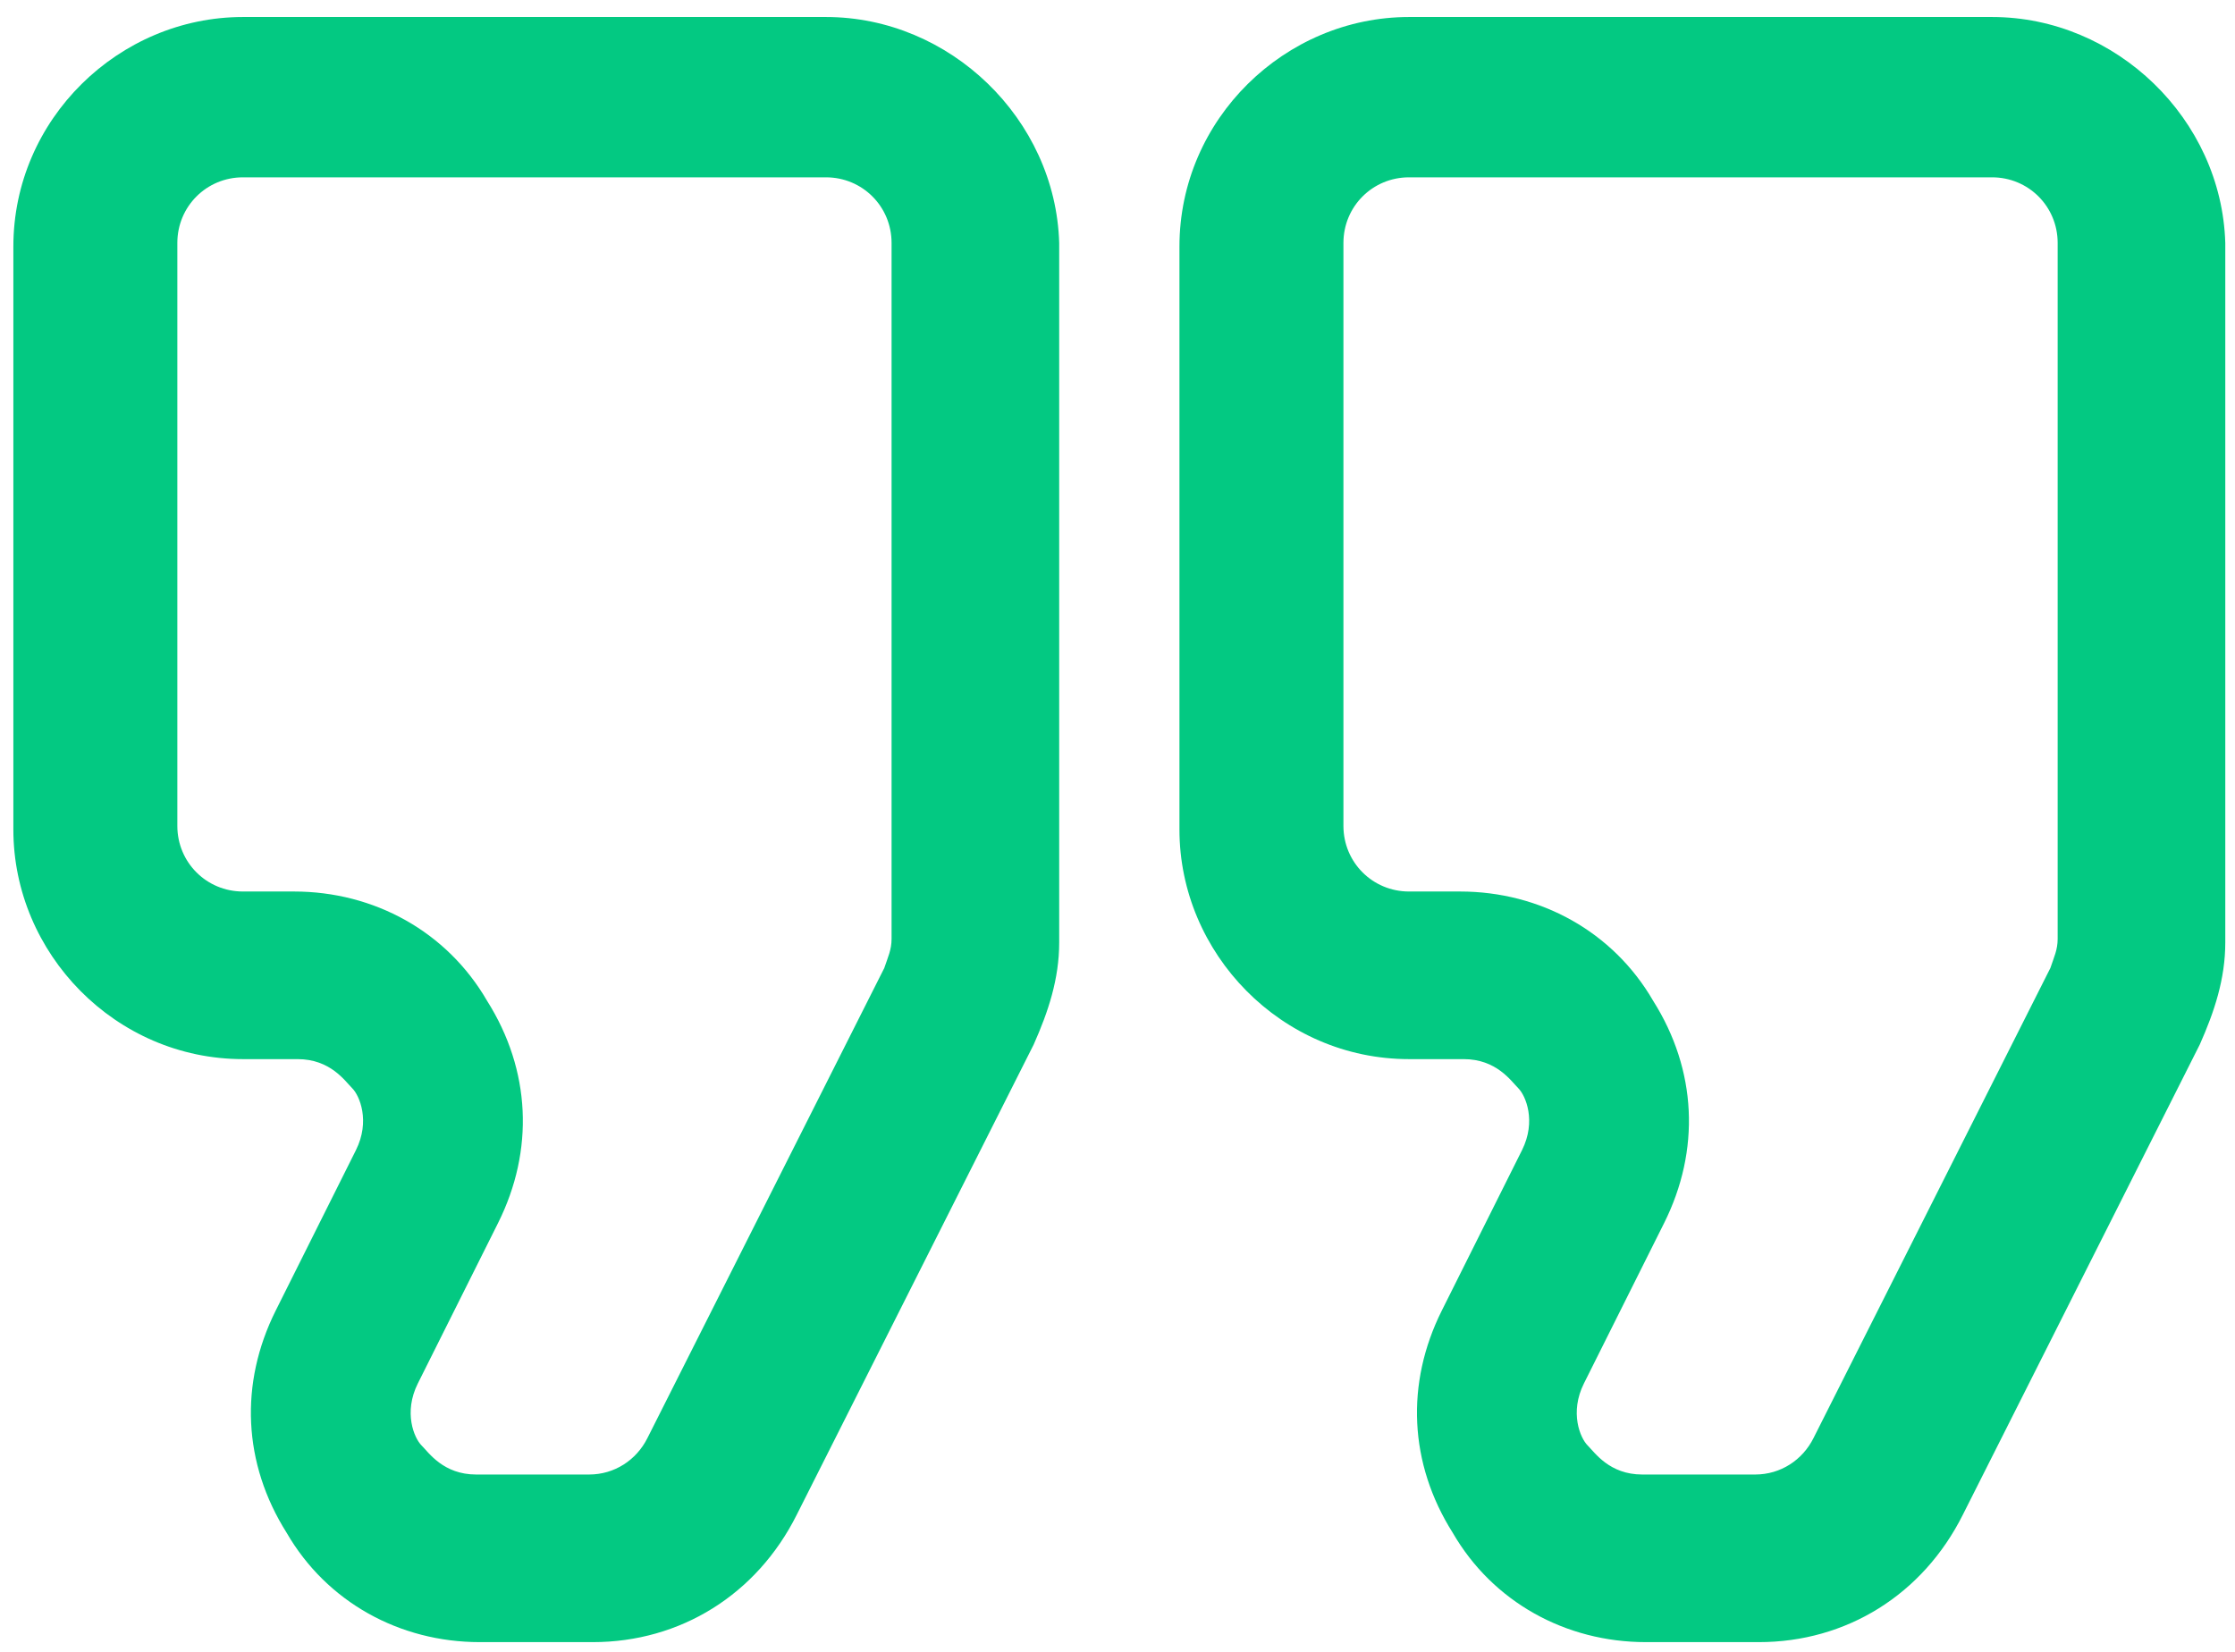
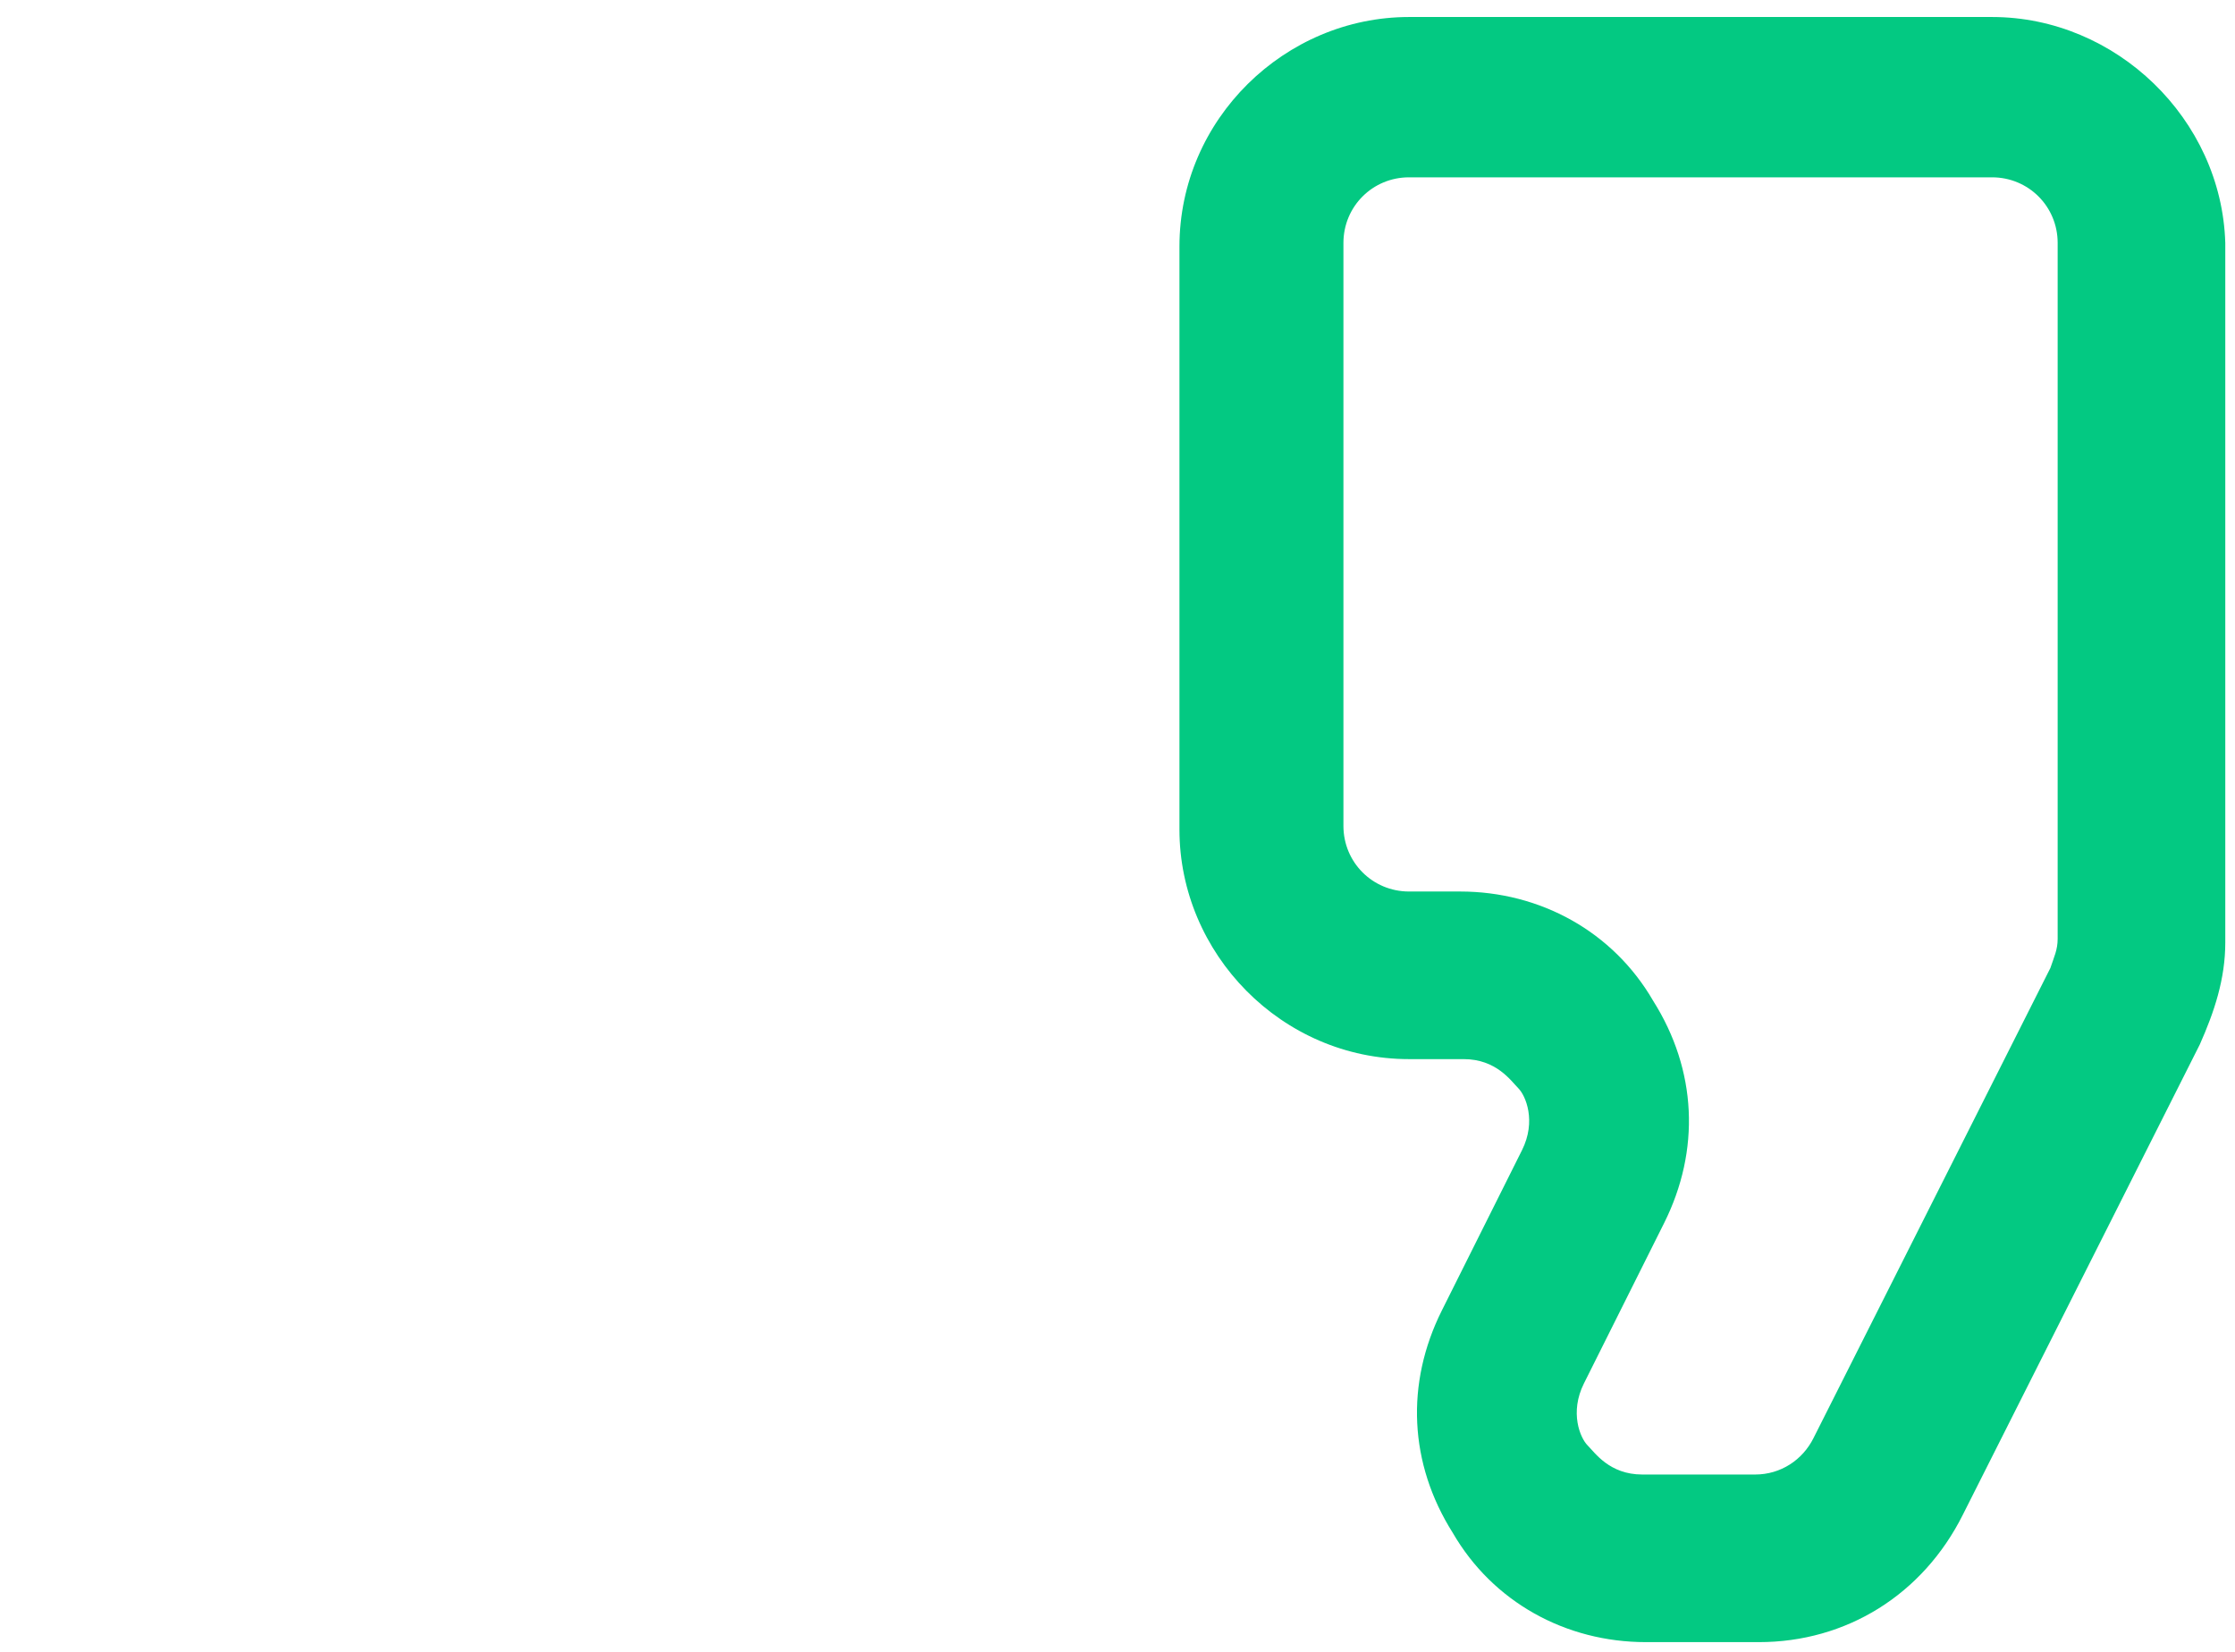
<svg xmlns="http://www.w3.org/2000/svg" width="46" height="34" viewBox="0 0 46 34" fill="none">
  <g id="Group">
-     <path id="Vector" d="M17 0.35H5C2.45 0.35 0.275 2.45 0.275 5.075V17.075C0.275 19.625 2.375 21.8 5 21.8H6.125C6.8 21.8 7.1 22.25 7.25 22.4C7.4 22.55 7.625 23.075 7.325 23.675L5.675 26.975C4.925 28.475 5 30.125 5.9 31.55C6.725 32.975 8.225 33.8 9.875 33.8H12.2C14 33.8 15.575 32.825 16.4 31.175L21.275 21.5C21.575 20.825 21.8 20.15 21.8 19.4V5C21.725 2.45 19.55 0.35 17 0.35ZM18.35 19.325C18.35 19.55 18.275 19.7 18.2 19.925L13.325 29.6C13.1 30.05 12.65 30.35 12.125 30.35H9.8C9.125 30.35 8.825 29.9 8.675 29.75C8.525 29.6 8.3 29.075 8.6 28.475L10.25 25.175C11 23.675 10.925 22.025 10.025 20.6C9.2 19.175 7.7 18.35 6.05 18.35H5C4.25 18.35 3.65 17.75 3.65 17V5C3.65 4.25 4.25 3.65 5 3.65H17C17.75 3.65 18.35 4.25 18.35 5V19.325Z" fill="#03C982" />
    <path id="Vector_2" d="M41 0.35H29C26.45 0.35 24.275 2.45 24.275 5.075V17.075C24.275 19.625 26.375 21.8 29 21.8H30.125C30.8 21.8 31.1 22.25 31.25 22.4C31.4 22.55 31.625 23.075 31.325 23.675L29.675 26.975C28.925 28.475 29 30.125 29.9 31.55C30.725 32.975 32.225 33.8 33.875 33.8H36.2C38 33.8 39.575 32.825 40.4 31.175L45.275 21.5C45.575 20.825 45.8 20.15 45.8 19.4V5C45.725 2.45 43.55 0.35 41 0.35ZM42.35 19.325C42.35 19.55 42.275 19.7 42.2 19.925L37.325 29.6C37.1 30.05 36.65 30.35 36.125 30.35H33.8C33.125 30.35 32.825 29.9 32.675 29.75C32.525 29.6 32.3 29.075 32.6 28.475L34.25 25.175C35 23.675 34.925 22.025 34.025 20.6C33.2 19.175 31.7 18.35 30.05 18.35H29C28.25 18.35 27.65 17.75 27.65 17V5C27.65 4.25 28.25 3.65 29 3.65H41C41.75 3.65 42.35 4.25 42.35 5V19.325Z" fill="#03C982" />
  </g>
</svg>